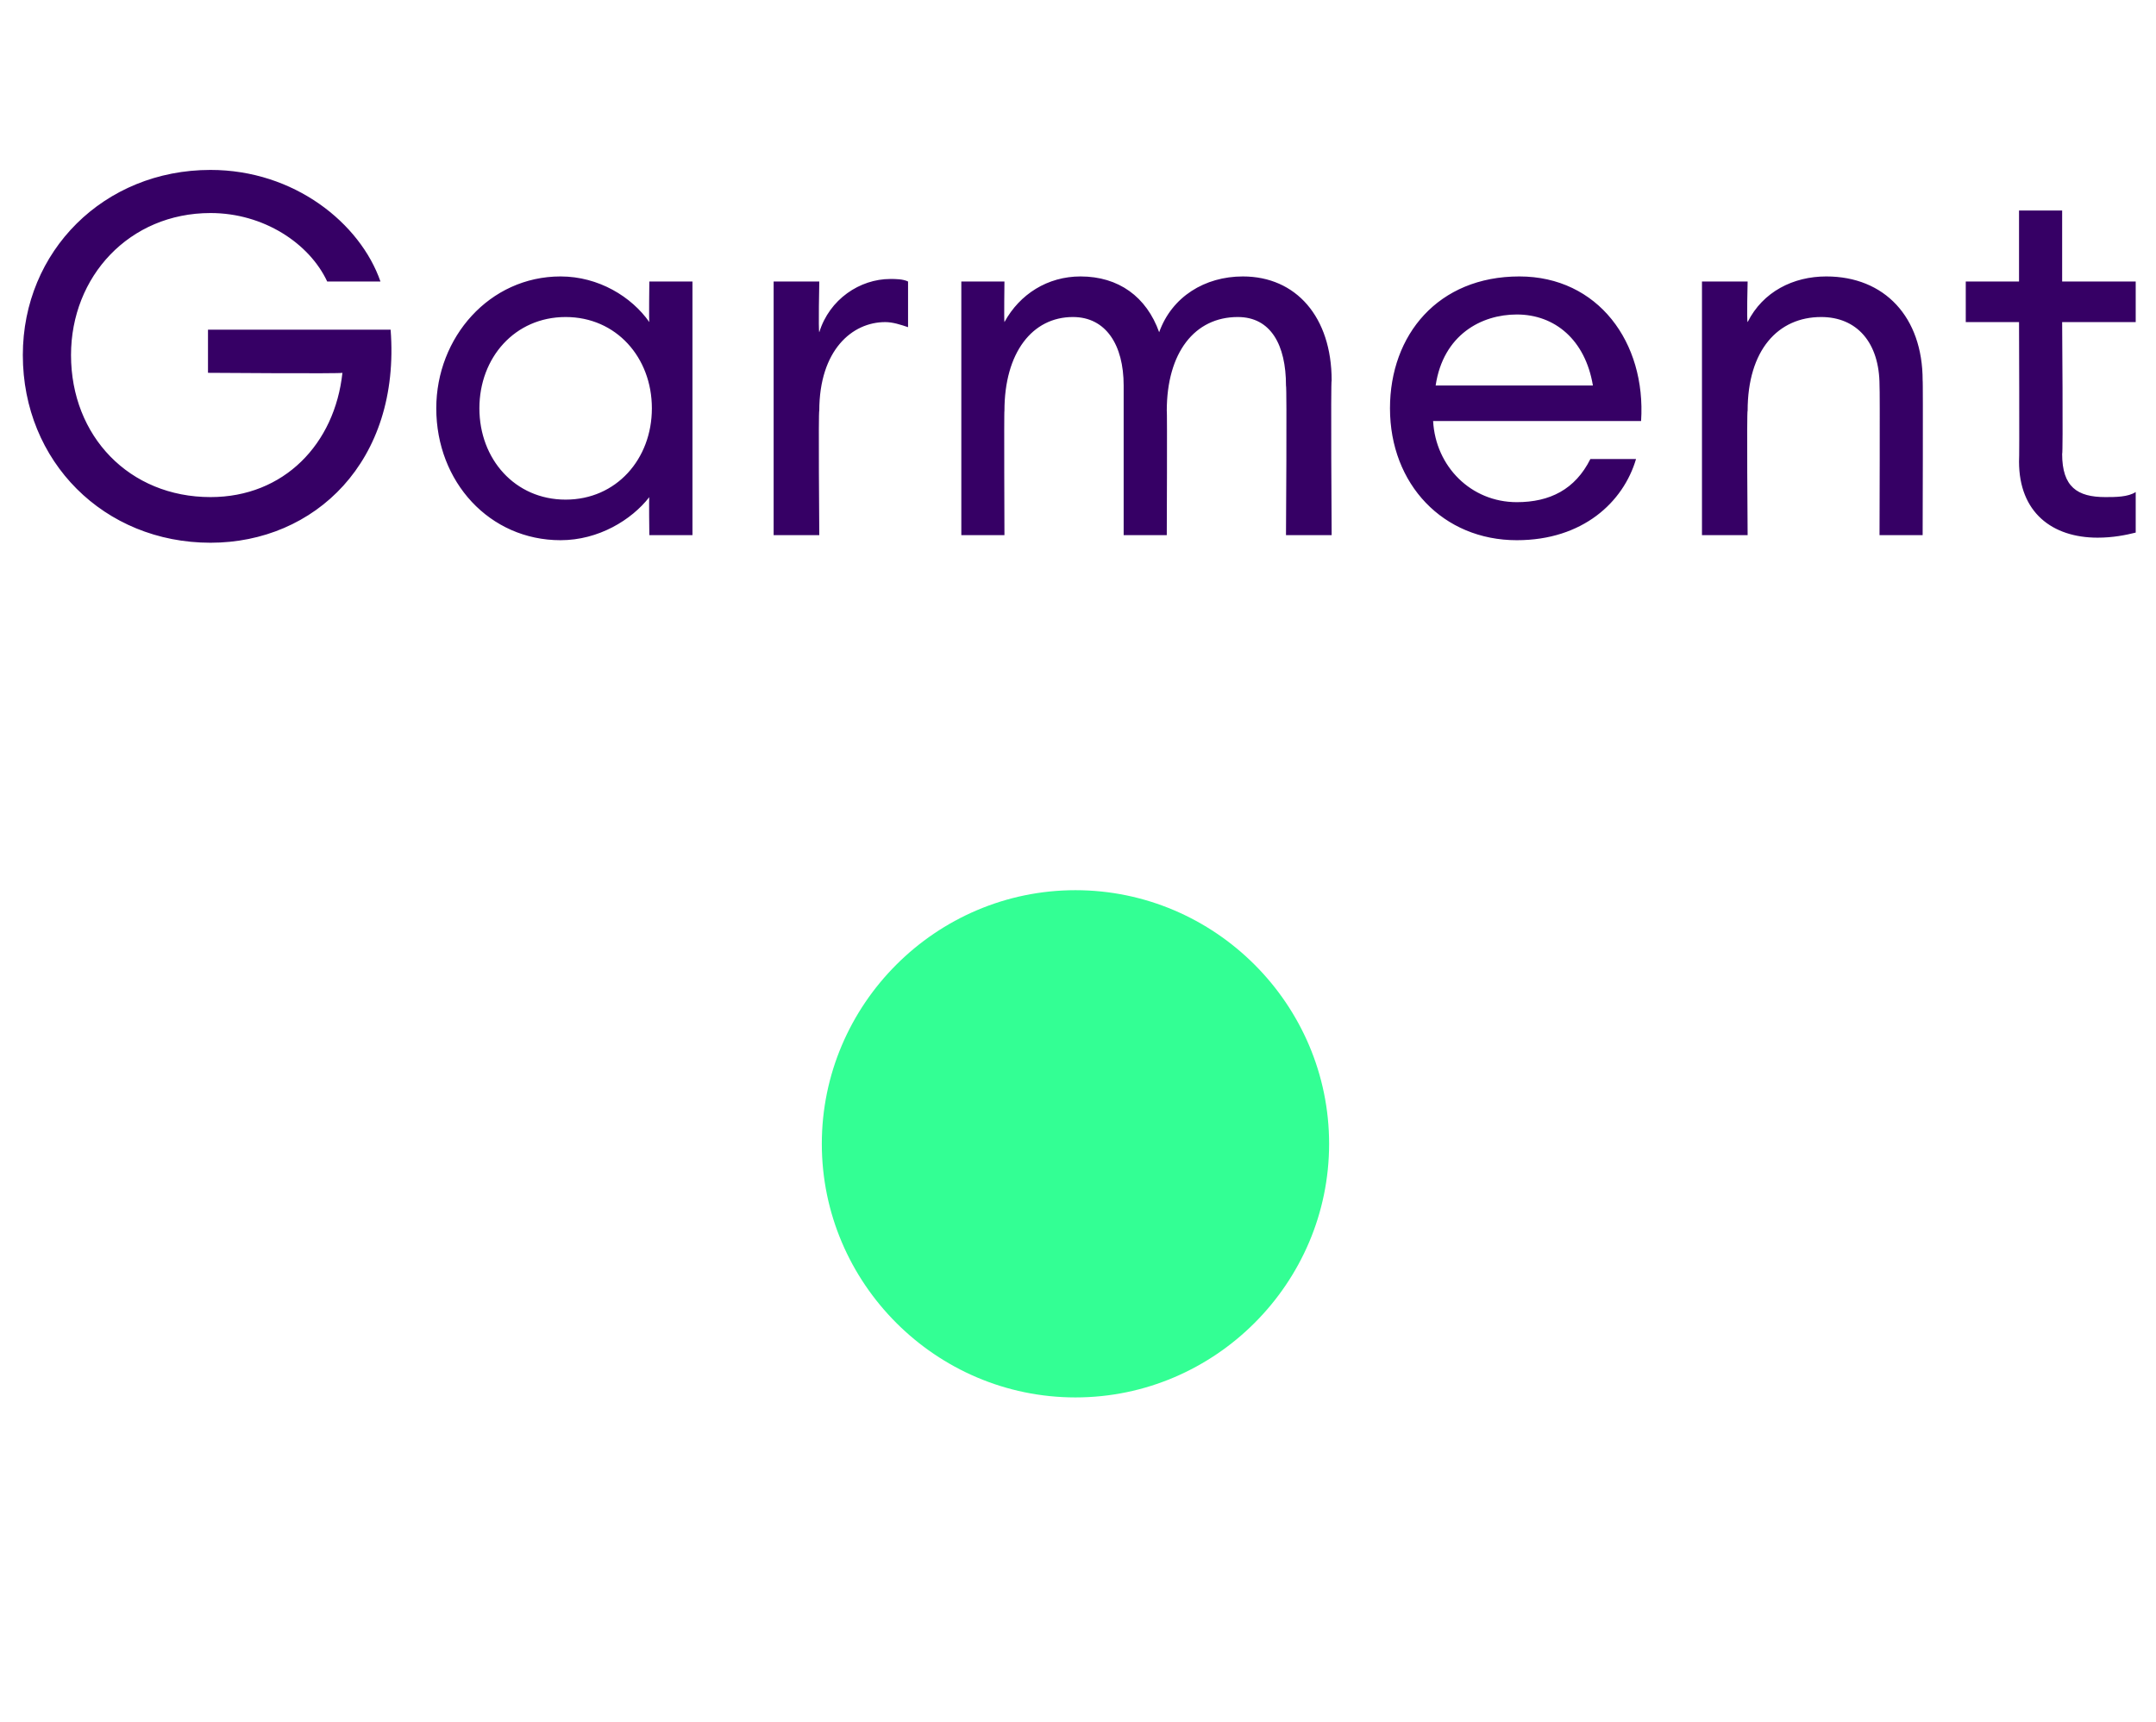
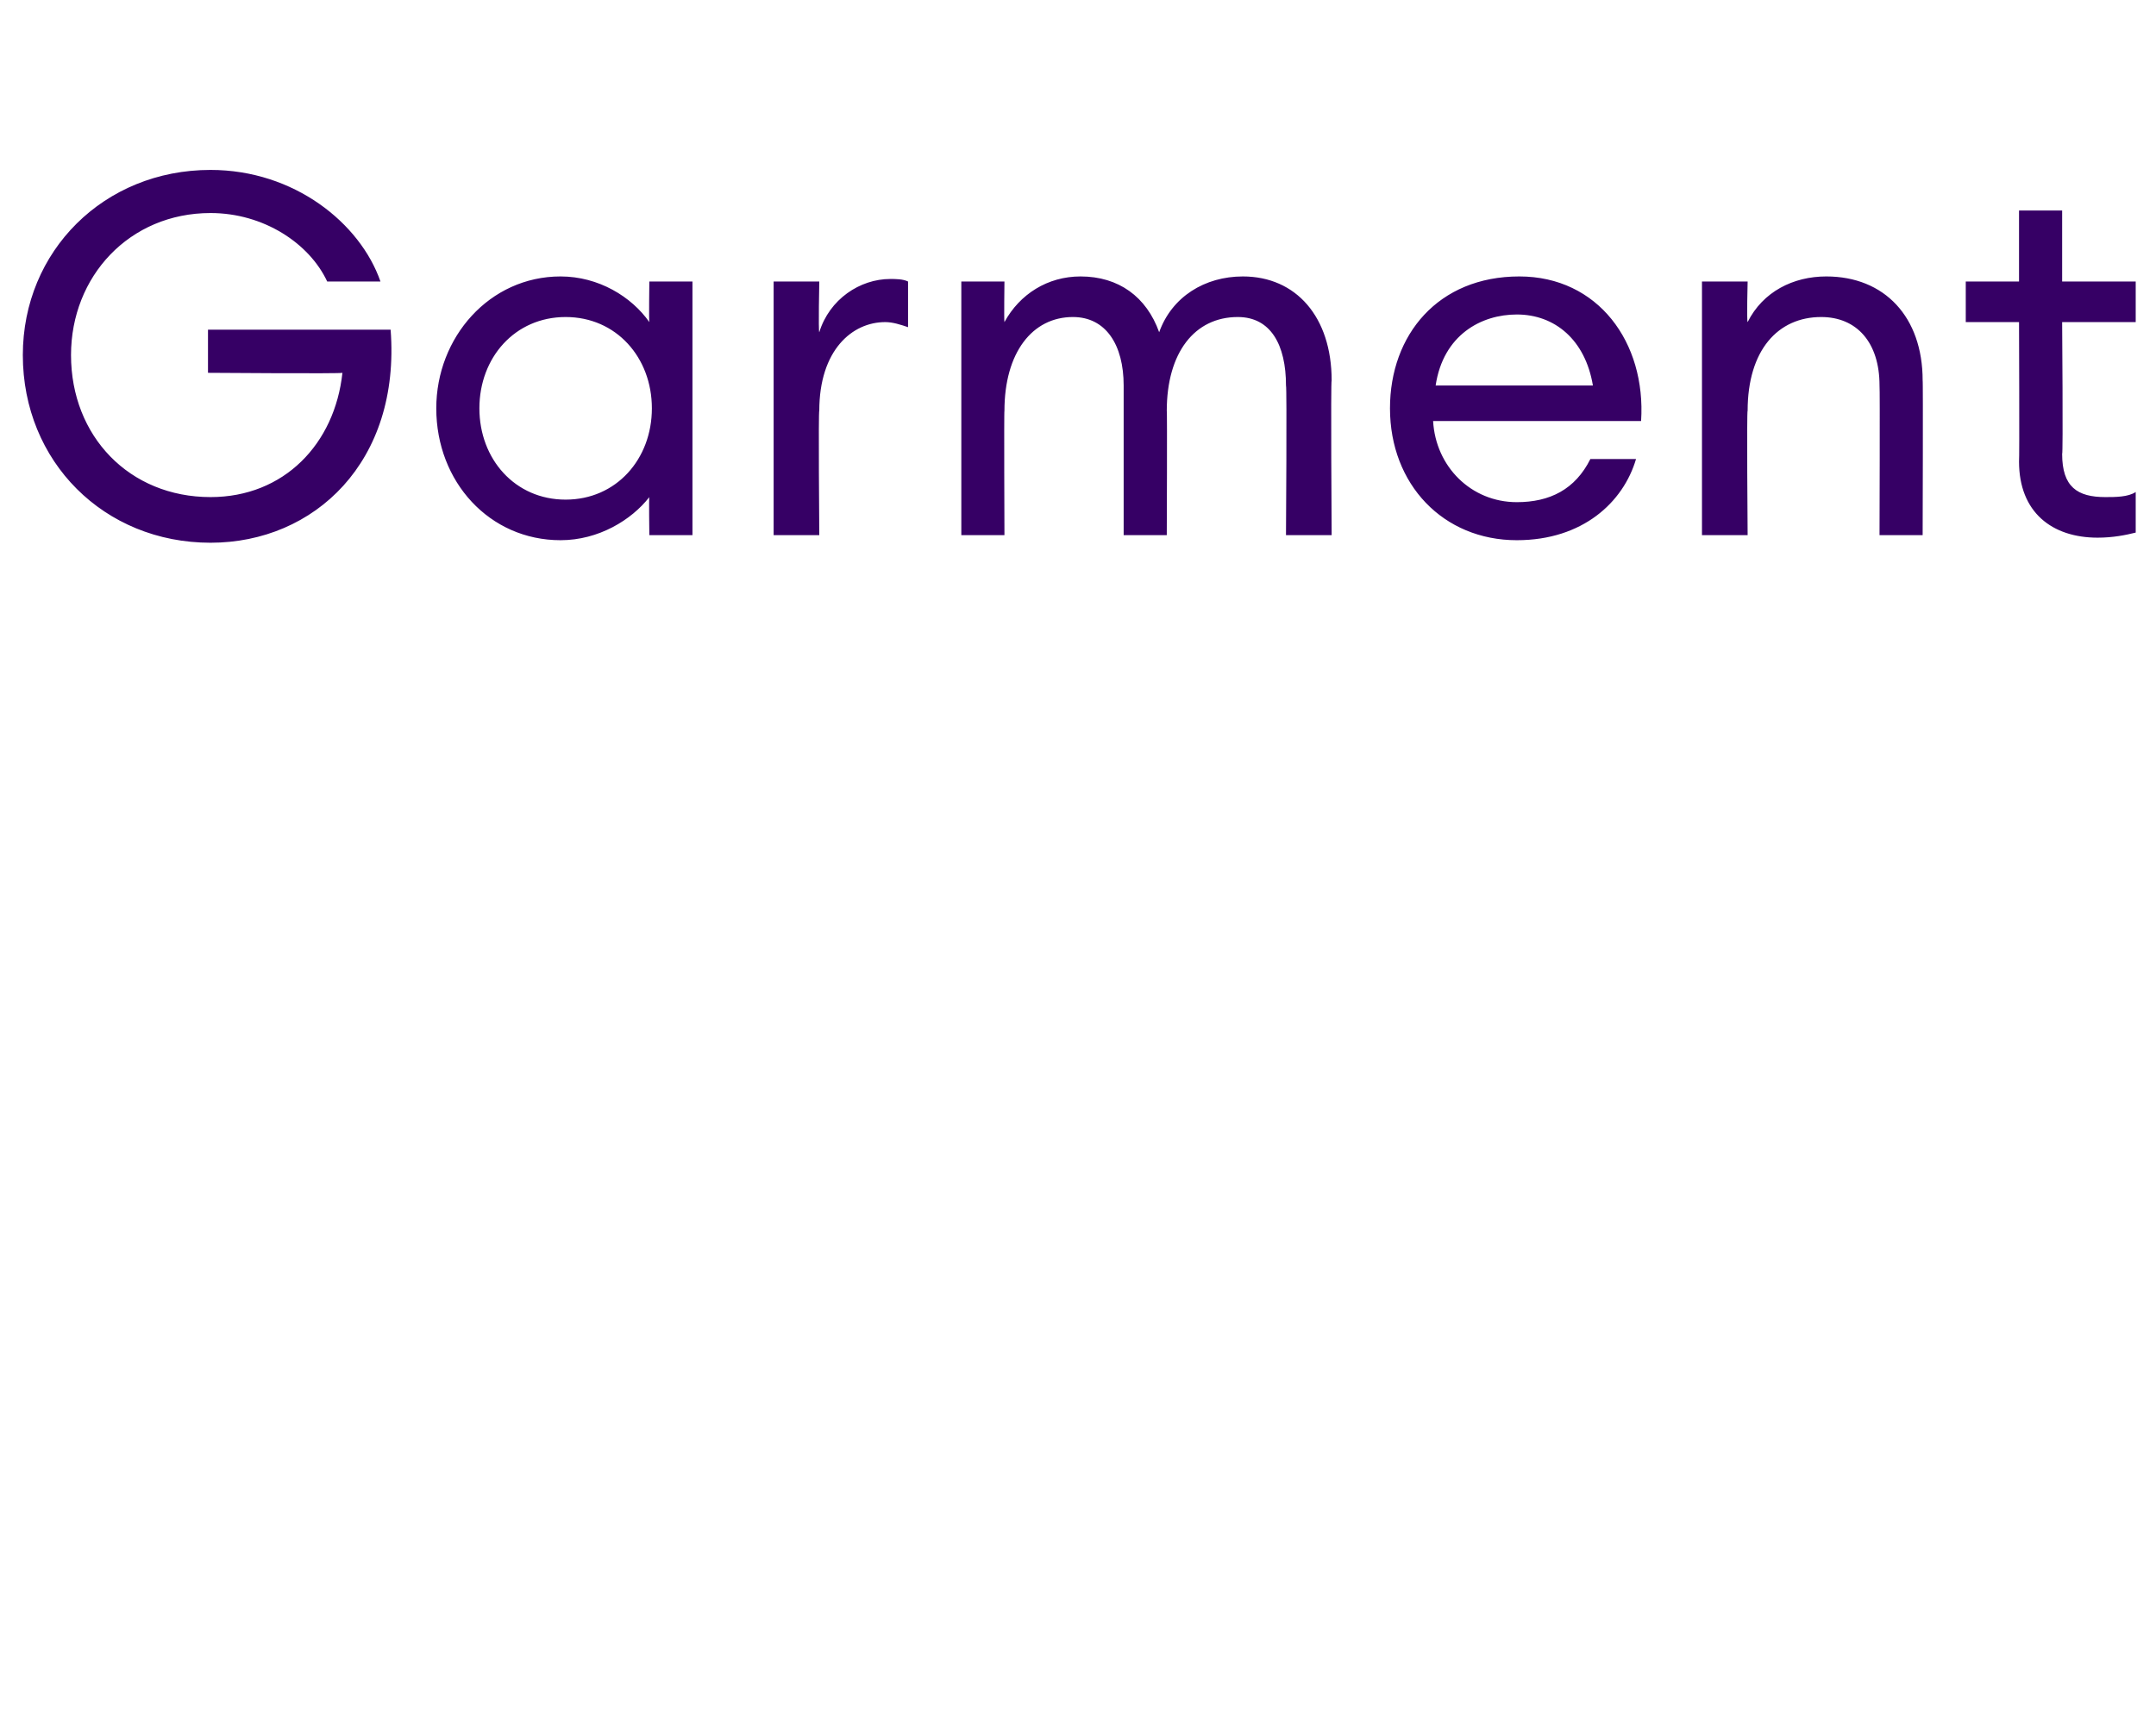
<svg xmlns="http://www.w3.org/2000/svg" version="1.1" width="85px" height="67.9px" viewBox="0 -5 85 67.9" style="top:-5px">
  <desc>Garment</desc>
  <defs />
  <g id="Polygon33093">
    <path d="m8.3 1.7c3.3 0 5.9 2.1 6.7 4.4h-2.1c-.7-1.5-2.5-2.7-4.6-2.7c-3.2 0-5.5 2.5-5.5 5.6c0 3.2 2.3 5.6 5.5 5.6c2.9 0 4.9-2.1 5.2-4.9c0 .04-5.3 0-5.3 0V8h7.2c.4 5.2-3 8.4-7.1 8.4C4.1 16.4.9 13.2.9 9c0-4.1 3.2-7.3 7.4-7.3zm13.8 4.2c1.5 0 2.8.8 3.5 1.8c-.02-.04 0-1.6 0-1.6h1.7v10h-1.7s-.02-1.52 0-1.5c-.7.9-2 1.7-3.5 1.7c-2.8 0-4.9-2.3-4.9-5.2c0-2.8 2.1-5.2 4.9-5.2zm.2 1.6c-2 0-3.4 1.6-3.4 3.6c0 2 1.4 3.6 3.4 3.6c2 0 3.4-1.6 3.4-3.6c0-2-1.4-3.6-3.4-3.6zm8.2-1.4h1.8s-.04 1.96 0 2c.4-1.3 1.6-2.1 2.8-2.1c.2 0 .5 0 .7.1v1.8c-.3-.1-.6-.2-.9-.2c-1.3 0-2.6 1.1-2.6 3.5c-.04-.04 0 4.9 0 4.9h-1.8v-10zm7.4 0h1.7s-.02 1.56 0 1.6c.6-1.1 1.7-1.8 3-1.8c1.5 0 2.6.8 3.1 2.2c.5-1.4 1.8-2.2 3.3-2.2c2.1 0 3.5 1.6 3.5 4.1c-.04-.02 0 6.1 0 6.1h-1.8s.04-5.86 0-5.9c0-1.6-.6-2.7-1.9-2.7c-1.7 0-2.8 1.4-2.8 3.7c.02-.04 0 4.9 0 4.9h-1.7v-5.9c0-1.6-.7-2.7-2-2.7c-1.6 0-2.7 1.4-2.7 3.7c-.02-.04 0 4.9 0 4.9h-1.7v-10zm21.9 10.2c-2.9 0-5-2.2-5-5.2c0-2.9 1.9-5.2 5.1-5.2c3.1 0 5 2.6 4.8 5.7h-8.2c.1 1.8 1.5 3.2 3.3 3.2c1.3 0 2.3-.5 2.9-1.7h1.8c-.5 1.7-2.1 3.2-4.7 3.2zm-3.2-6.1h6.2c-.3-1.8-1.5-2.8-3-2.8c-1.4 0-2.9.8-3.2 2.8zm10.5-4.1h1.8s-.04 1.56 0 1.6c.6-1.2 1.8-1.8 3.1-1.8c2.3 0 3.8 1.6 3.8 4.1c.02-.04 0 6.1 0 6.1h-1.7s.02-5.88 0-5.9c0-1.7-.9-2.7-2.3-2.7c-1.7 0-2.9 1.3-2.9 3.7c-.04-.04 0 4.9 0 4.9h-1.8v-10zm15.6 10.1c-1.8 0-3.1-1-3.1-3c.02-.04 0-5.5 0-5.5h-2.1V6.1h2.1V3.3h1.7v2.8h2.9v1.6h-2.9s.04 5.24 0 5.2c0 1.3.6 1.7 1.7 1.7c.4 0 .9 0 1.2-.2v1.6c-.4.1-.9.2-1.5.2z" stroke="none" fill="#360065" />
  </g>
  <g id="Oval33094">
-     <path d="m32.4 40.1c0-5.5 4.5-10 10-10c5.5 0 10 4.5 10 10c0 5.5-4.5 10-10 10c-5.5 0-10-4.5-10-10z" stroke="none" fill="#33ff94" />
-   </g>
+     </g>
</svg>